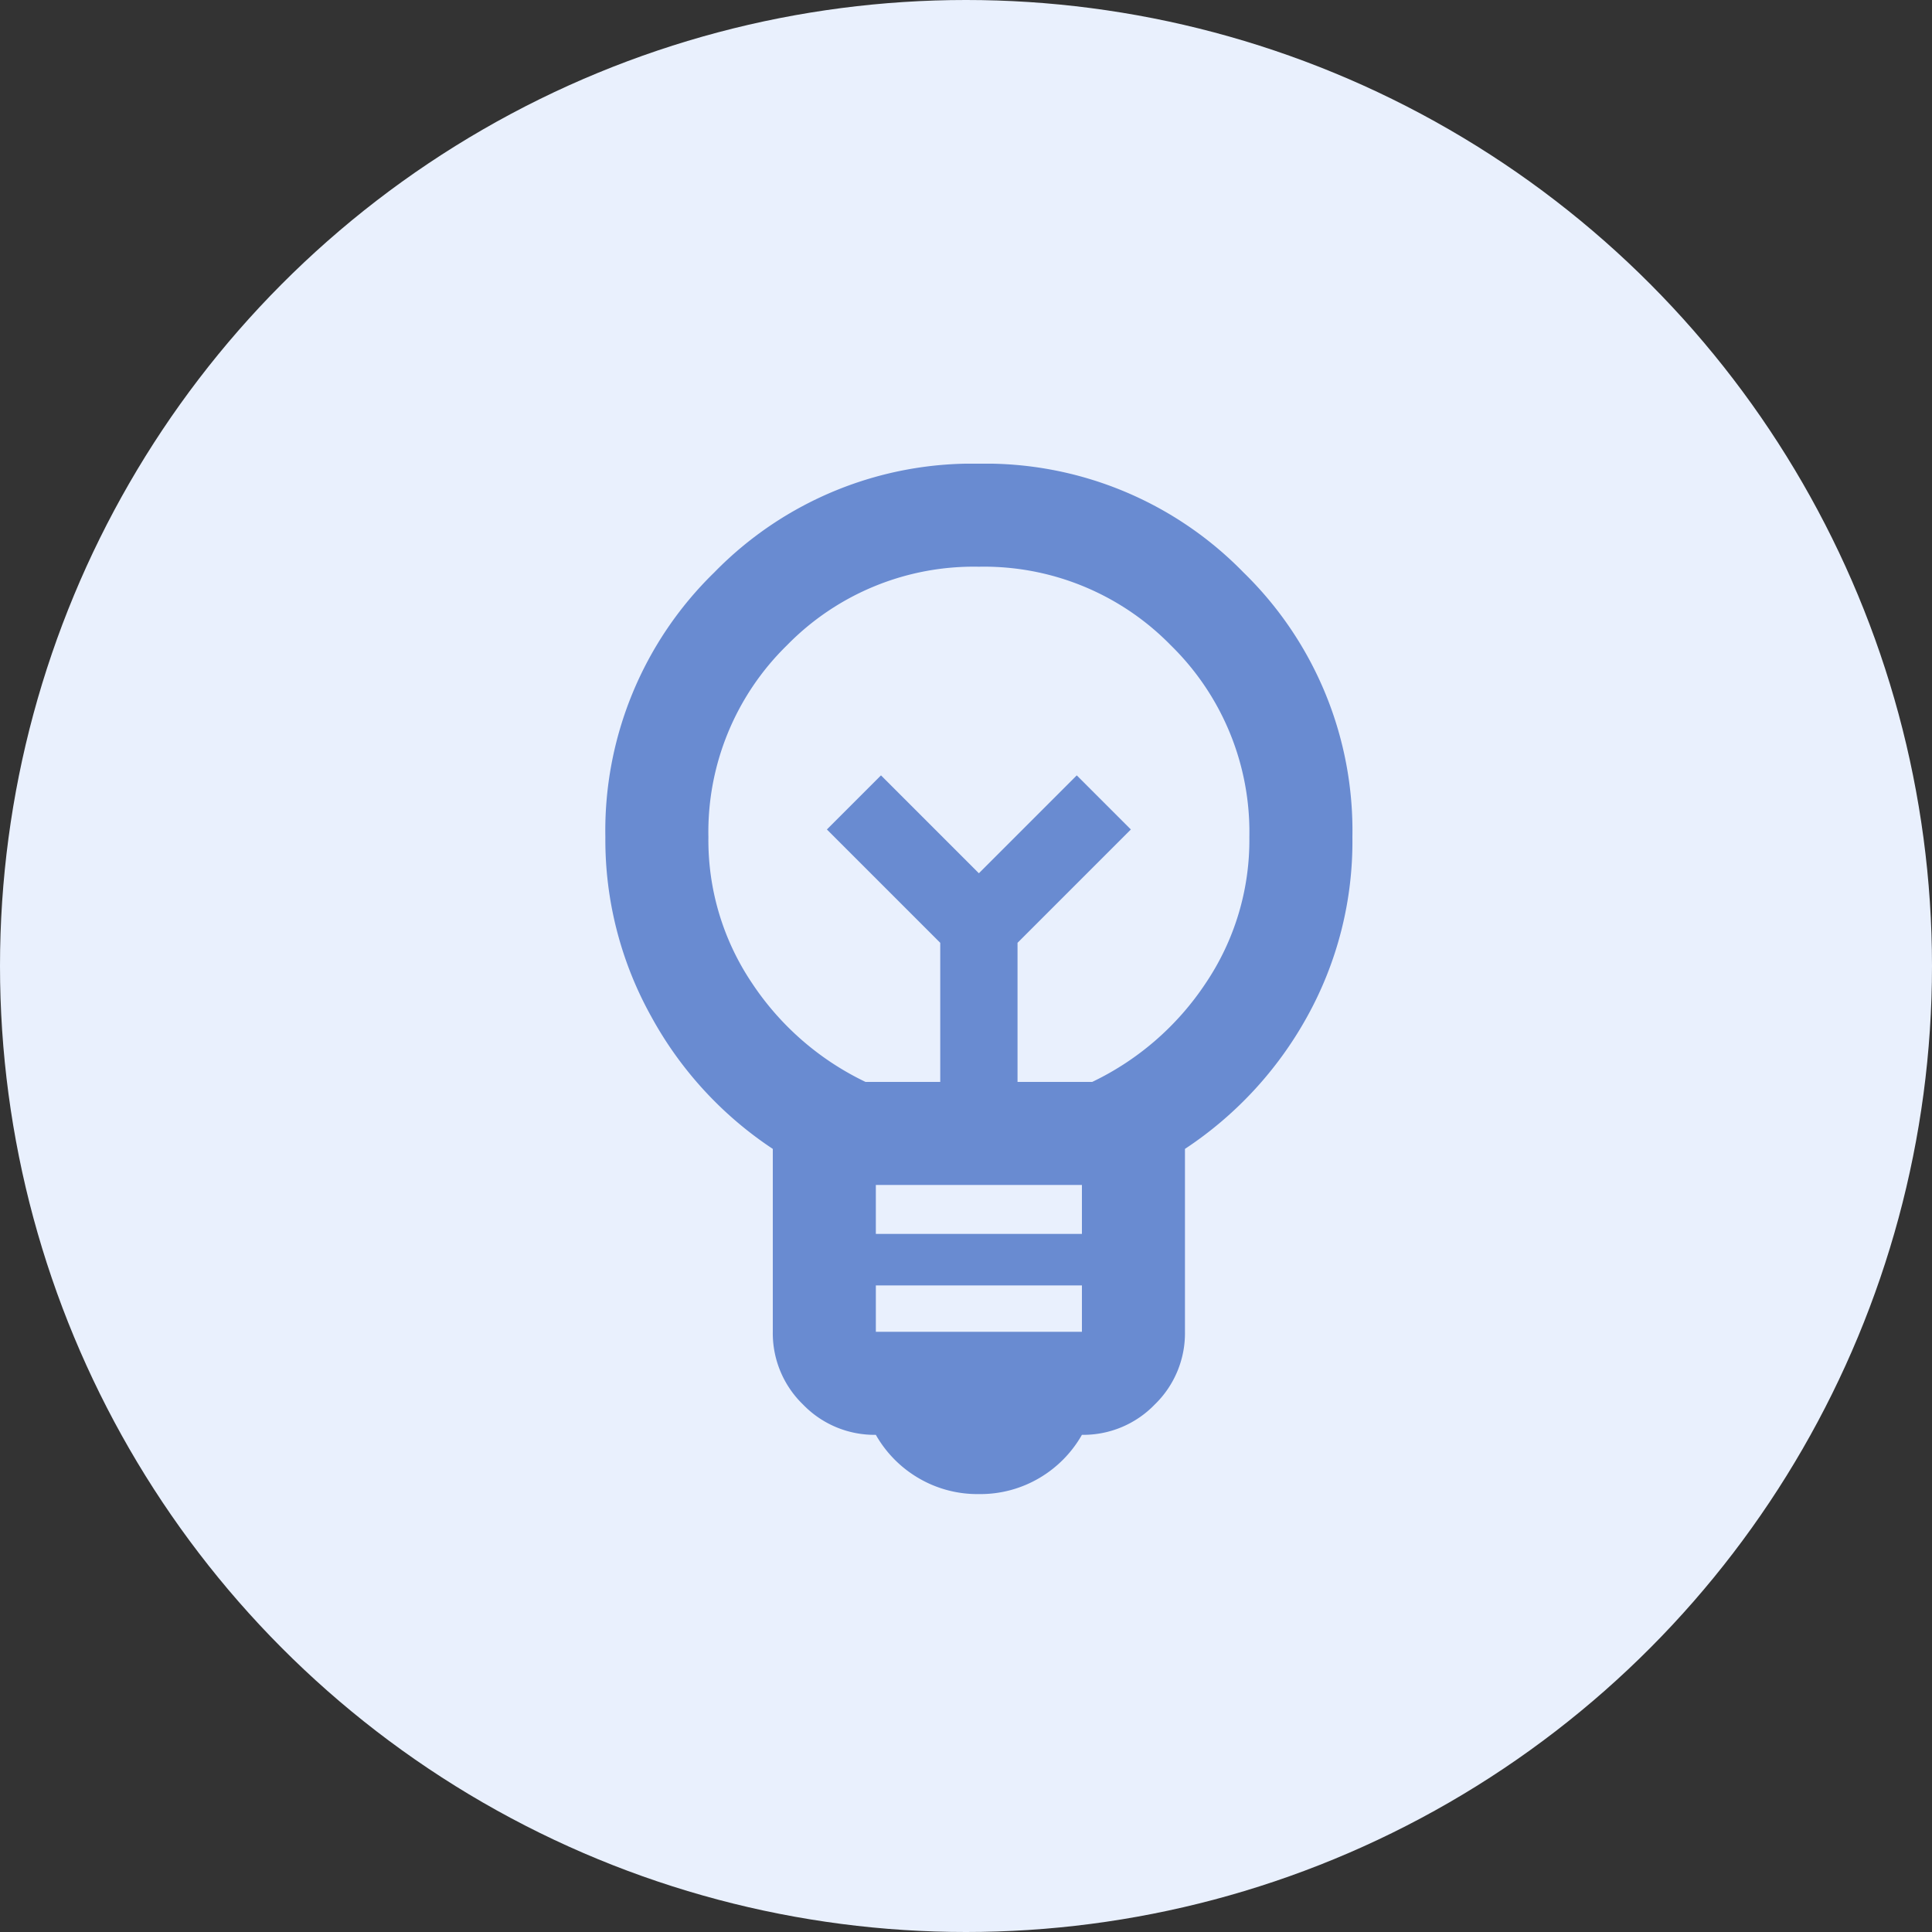
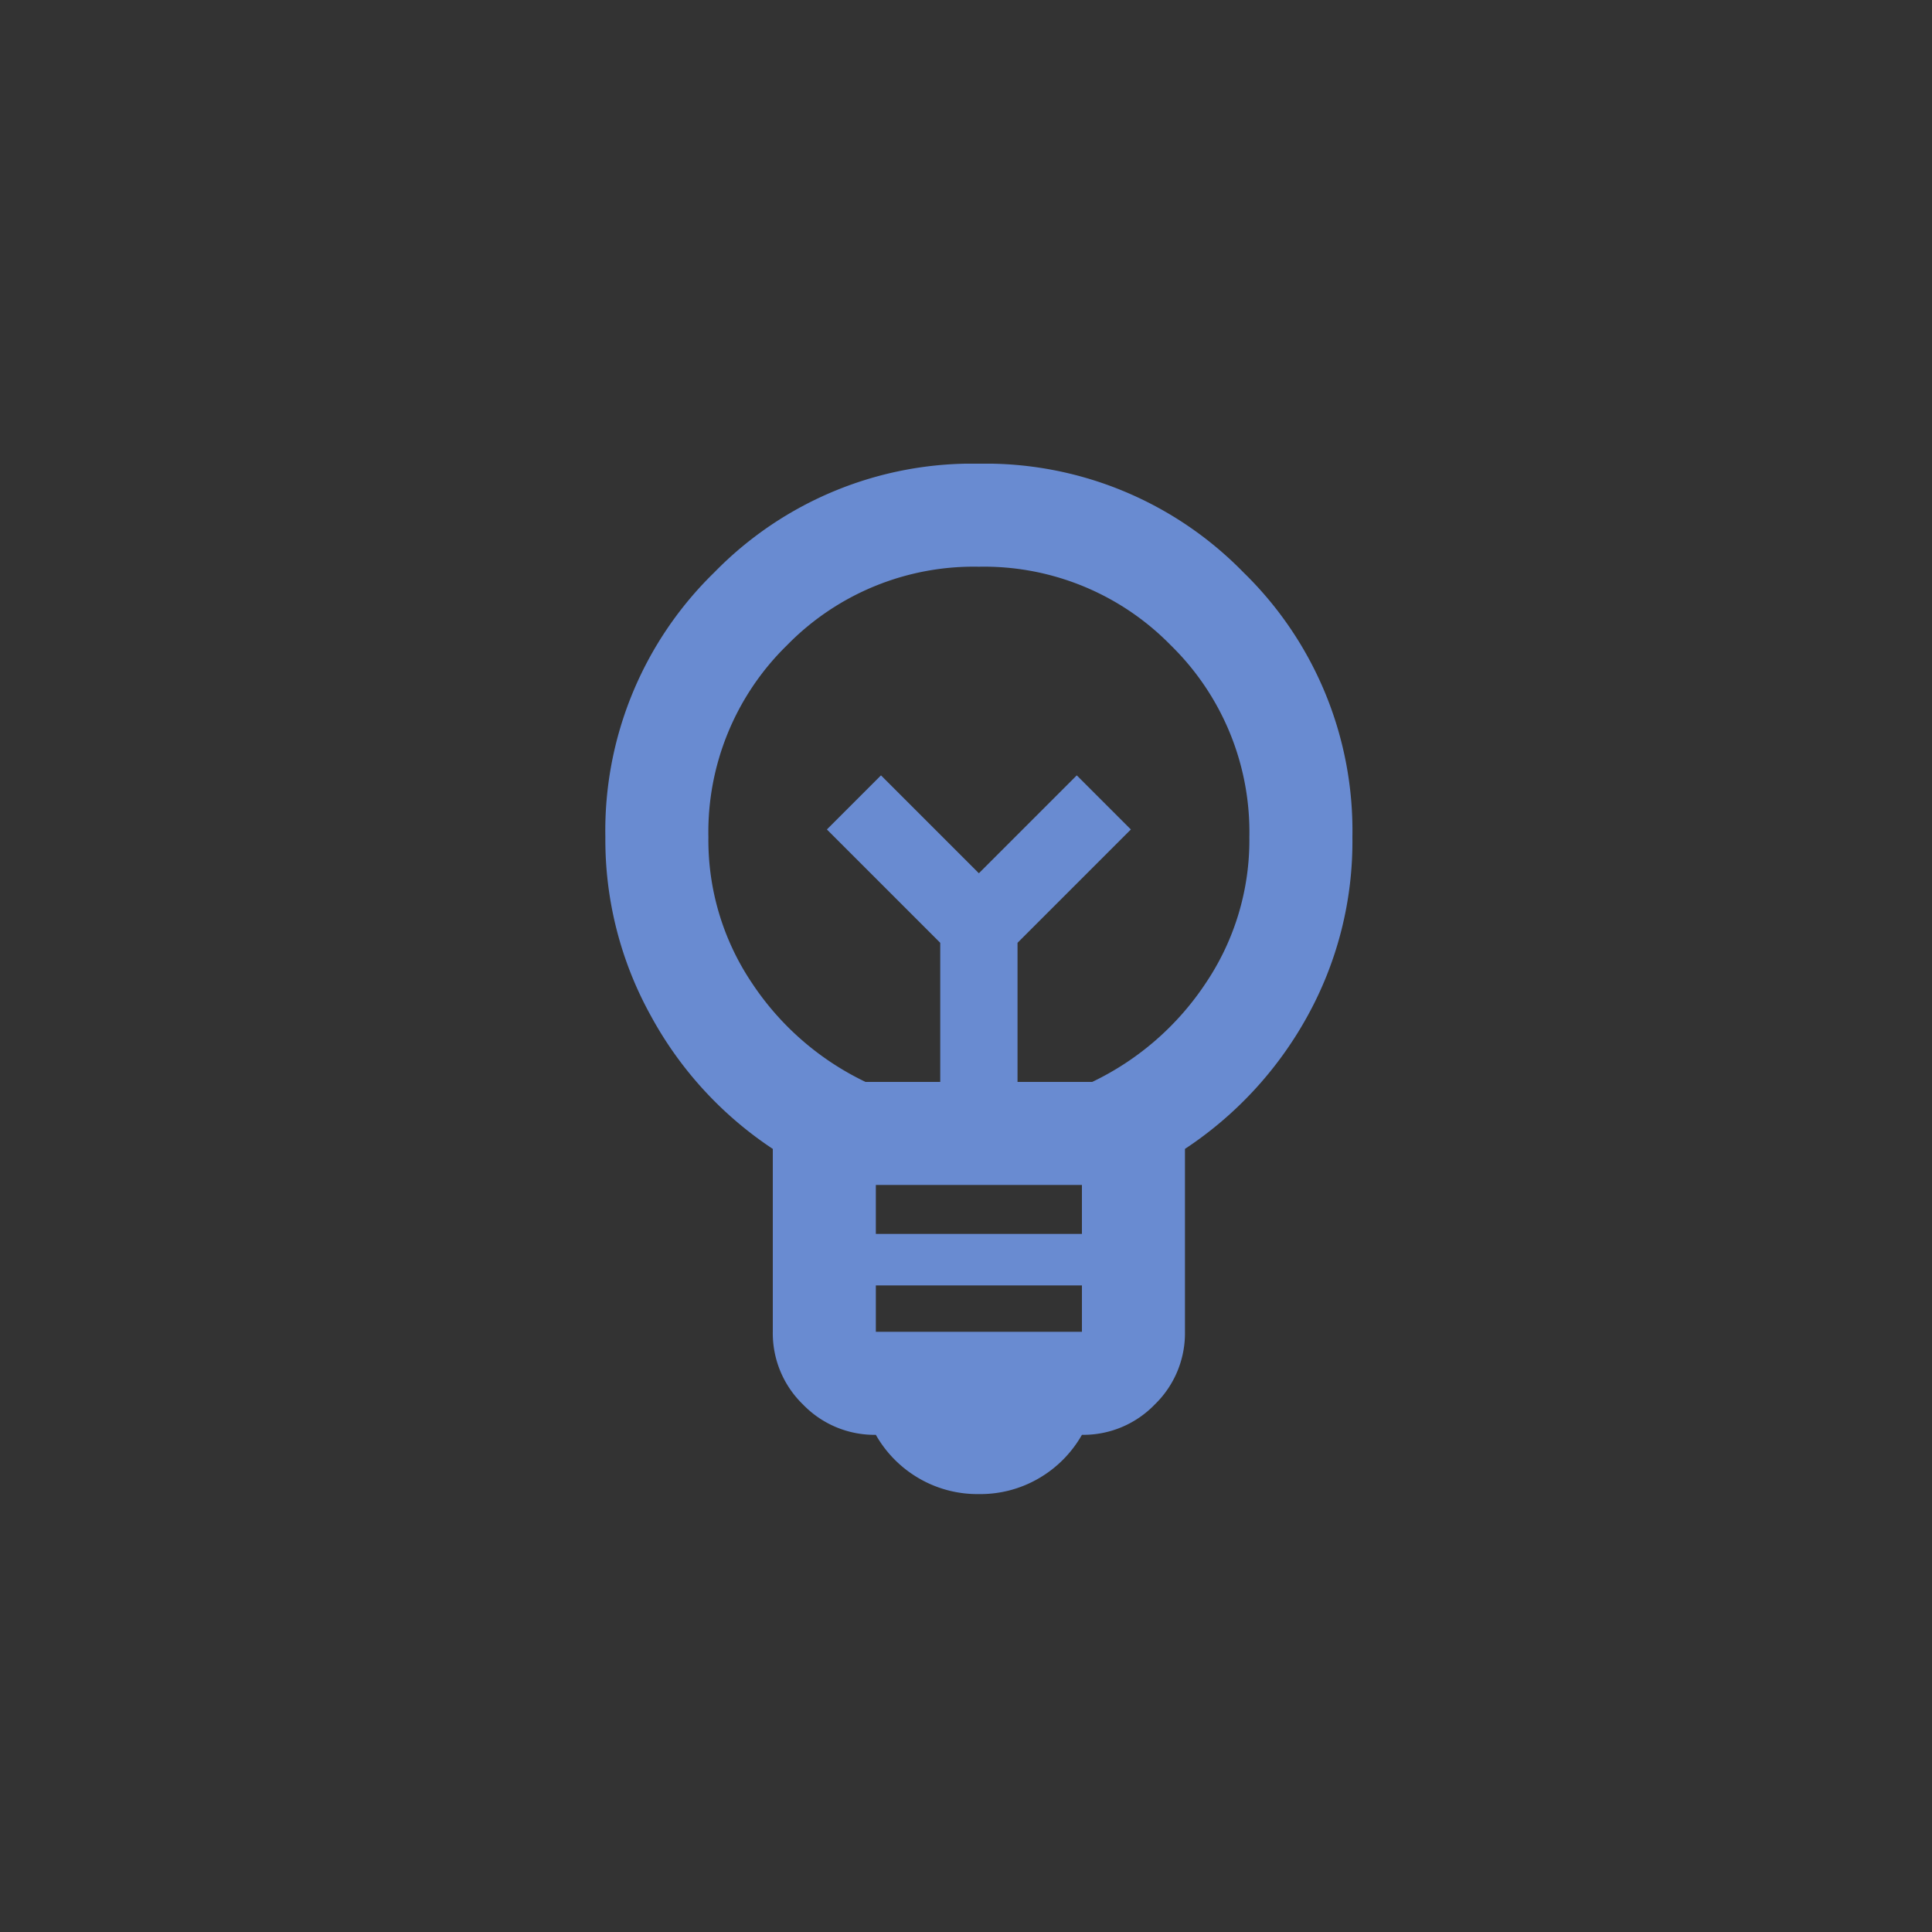
<svg xmlns="http://www.w3.org/2000/svg" width="75" height="75" viewBox="0 0 75 75">
  <rect x="0" y="0" width="75" height="75" fill="#333333" stroke="none" />
  <defs>
    <clipPath id="dgfbj4kxga">
      <path data-name="Rectangle 6120" transform="translate(116 2661)" style="fill:#698bd1" d="M0 0h40v40H0z" />
    </clipPath>
  </defs>
  <g data-name="Group 25199" transform="translate(-198 -3282)">
-     <circle data-name="Ellipse 666" cx="37.5" cy="37.5" r="37.5" transform="translate(198 3282)" style="fill:#e9f0fd" />
    <g data-name="Mask Group 598" transform="translate(100 639)" style="clip-path:url(#dgfbj4kxga)">
      <path data-name="Passionate about solutions" d="M24-4a4.507 4.507 0 0 1-2.35-.625A4.544 4.544 0 0 1 20-6.3a3.852 3.852 0 0 1-2.825-1.175A3.852 3.852 0 0 1 16-10.3v-7.1a14.489 14.489 0 0 1-4.725-5.15A14.093 14.093 0 0 1 9.5-29.5a13.986 13.986 0 0 1 4.225-10.275A13.986 13.986 0 0 1 24-44a13.986 13.986 0 0 1 10.275 4.225A13.986 13.986 0 0 1 38.5-29.5a14.01 14.01 0 0 1-1.775 7A14.616 14.616 0 0 1 32-17.4v7.1a3.852 3.852 0 0 1-1.175 2.825A3.852 3.852 0 0 1 28-6.3a4.544 4.544 0 0 1-1.65 1.675A4.507 4.507 0 0 1 24-4zm-4-6.3h8v-1.8h-8zm0-3.8h8V-16h-8zm-.4-5.9h2.9v-5.4l-4.4-4.4 2.1-2.1 3.8 3.8 3.8-3.8 2.1 2.1-4.4 4.4v5.4h2.9a10.95 10.95 0 0 0 4.4-3.825 9.932 9.932 0 0 0 1.7-5.675 10.135 10.135 0 0 0-3.05-7.45A10.135 10.135 0 0 0 24-40a10.135 10.135 0 0 0-7.45 3.05 10.135 10.135 0 0 0-3.05 7.45 9.932 9.932 0 0 0 1.7 5.675A10.95 10.95 0 0 0 19.6-20zm4.4-8.1zm0-1.9z" transform="translate(112 2705)" style="fill:#698bd1" />
    </g>
  </g>
</svg>